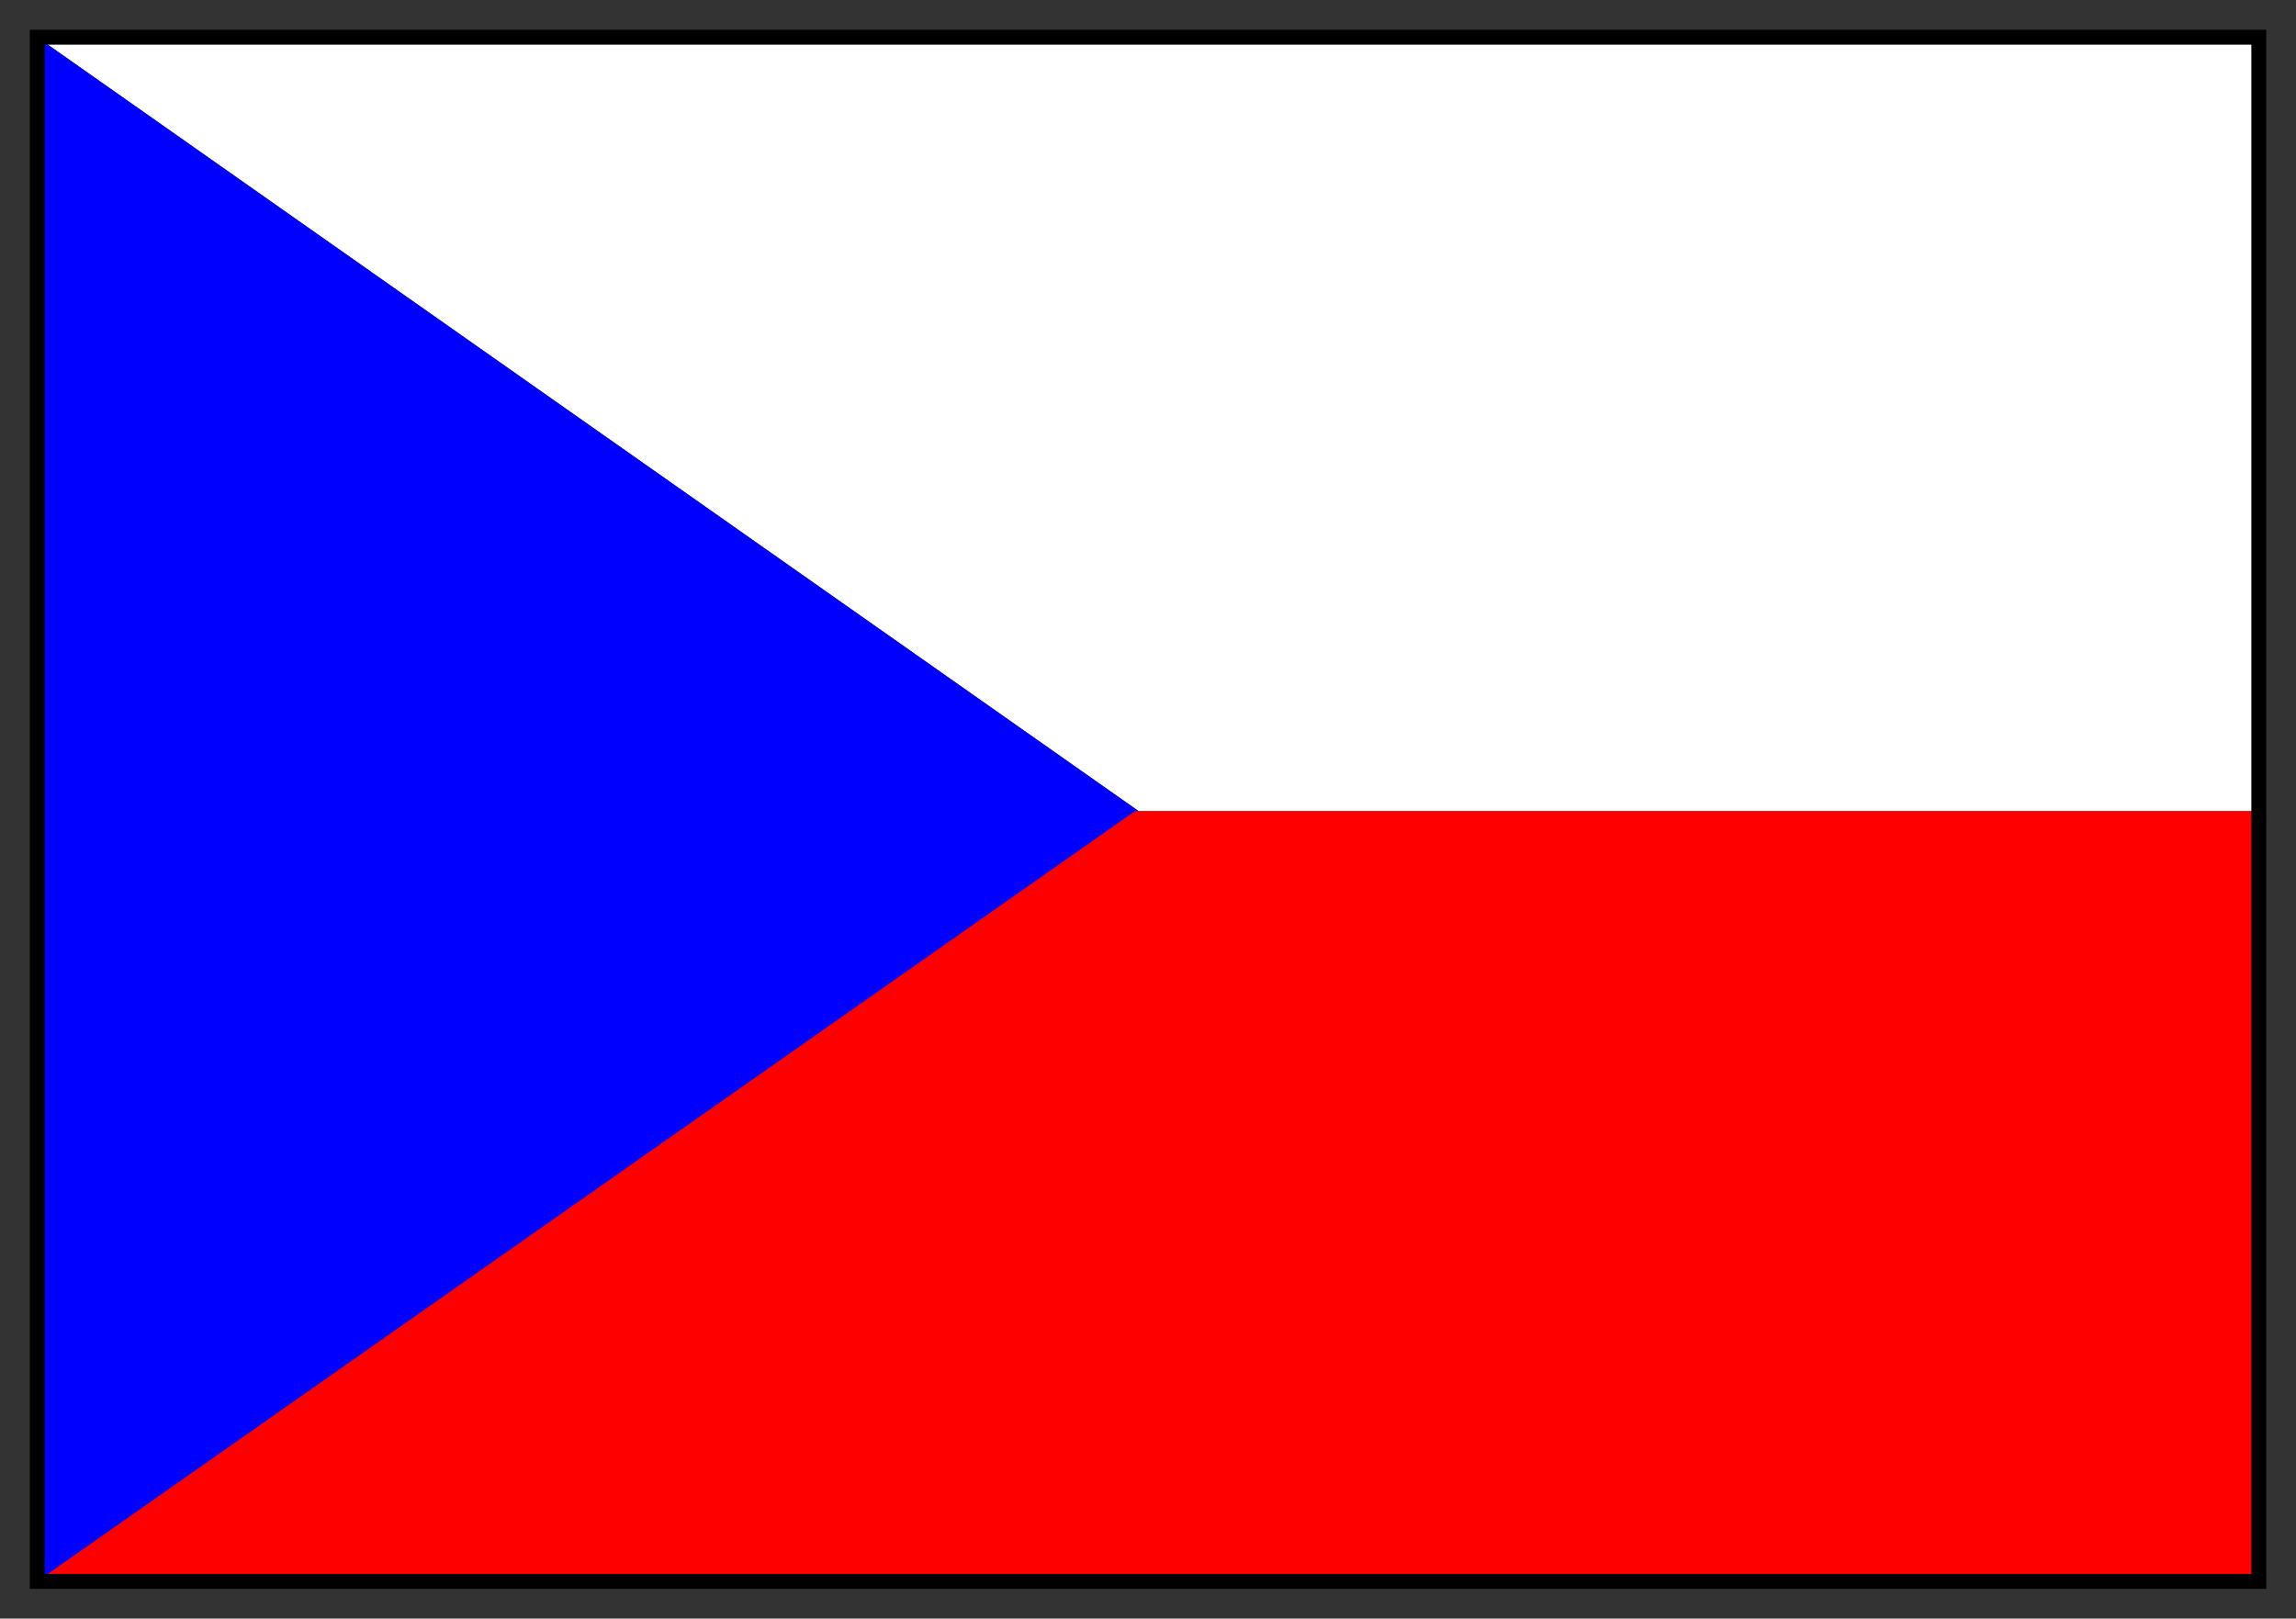
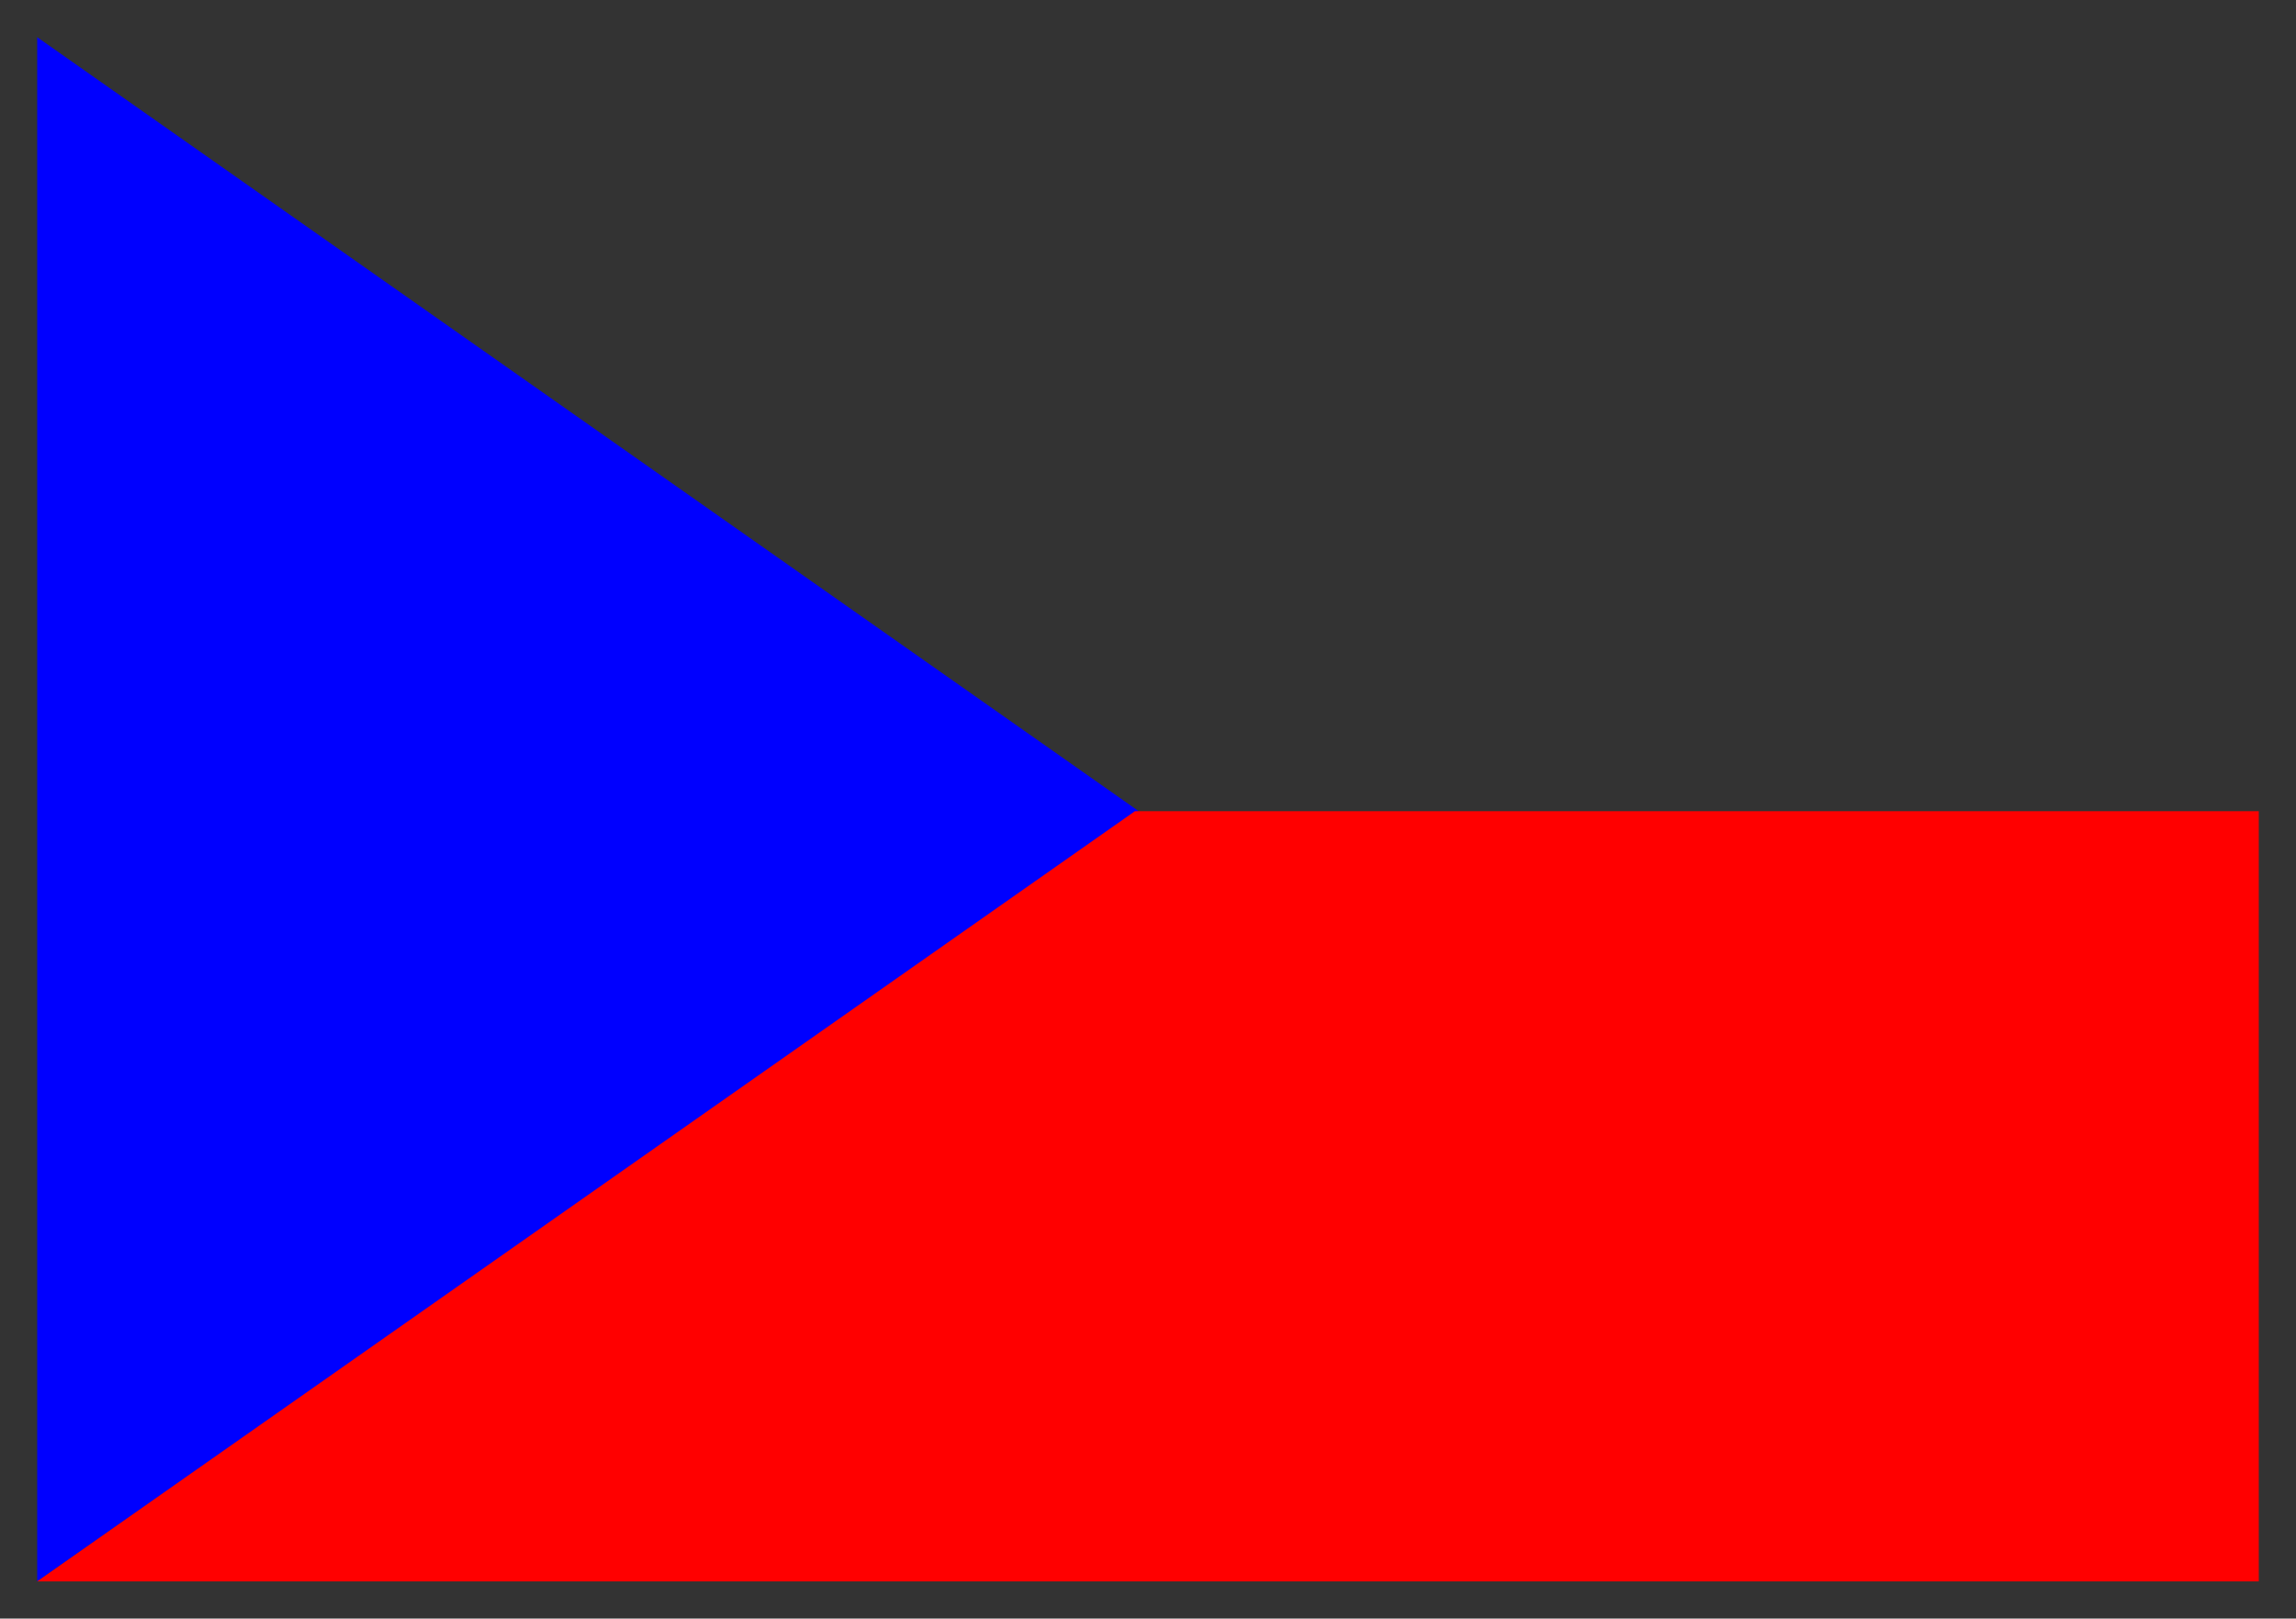
<svg xmlns="http://www.w3.org/2000/svg" width="617" height="435" fill-rule="evenodd" stroke-linecap="round" preserveAspectRatio="none">
  <rect width="100%" height="100%" fill="#333333" stroke="none" />
  <style>.pen0{stroke:#000;stroke-width:1;stroke-linejoin:round}</style>
-   <path d="M306 218h301V10H10l296 208z" style="stroke:none;fill:#fff" />
  <path d="M10 10v415l296-207L10 10z" style="stroke:none;fill:#00f" />
  <path d="M10 425h597V218H305L10 425z" style="stroke:none;fill:red" />
-   <path d="M12 12h593v411H12V8H8v419h601V8H12v4z" style="stroke:none;fill:#000" />
</svg>